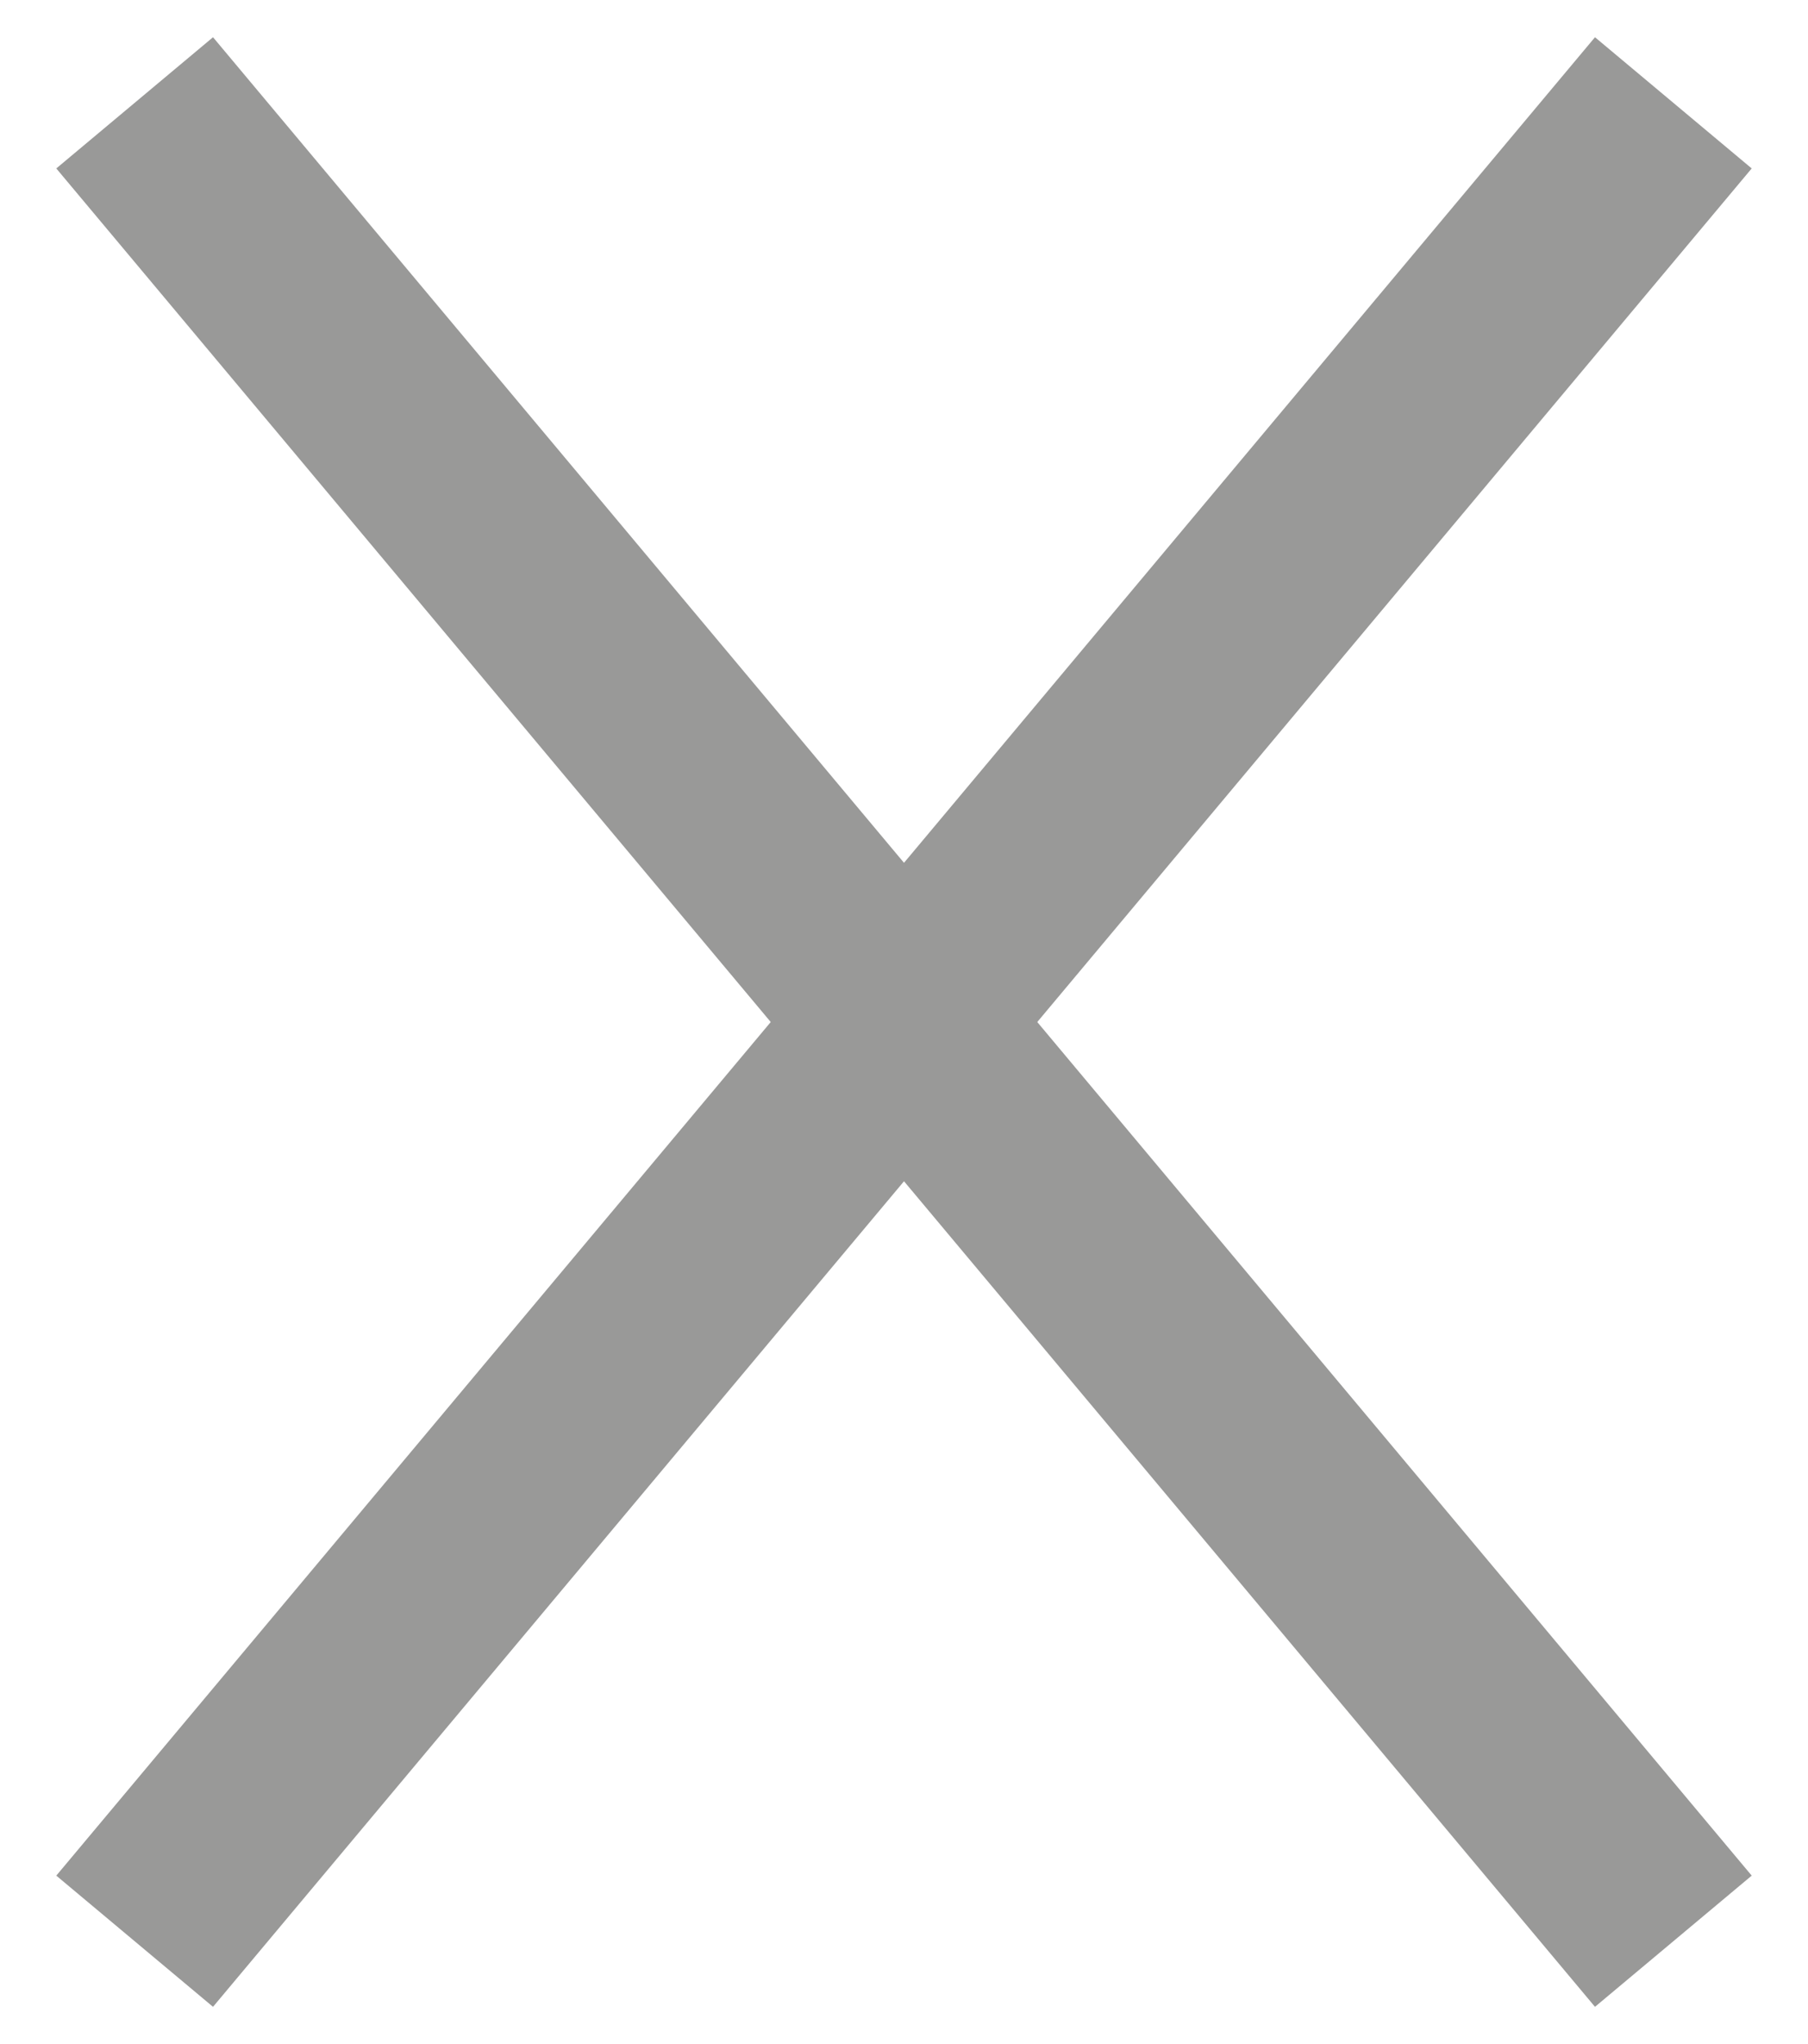
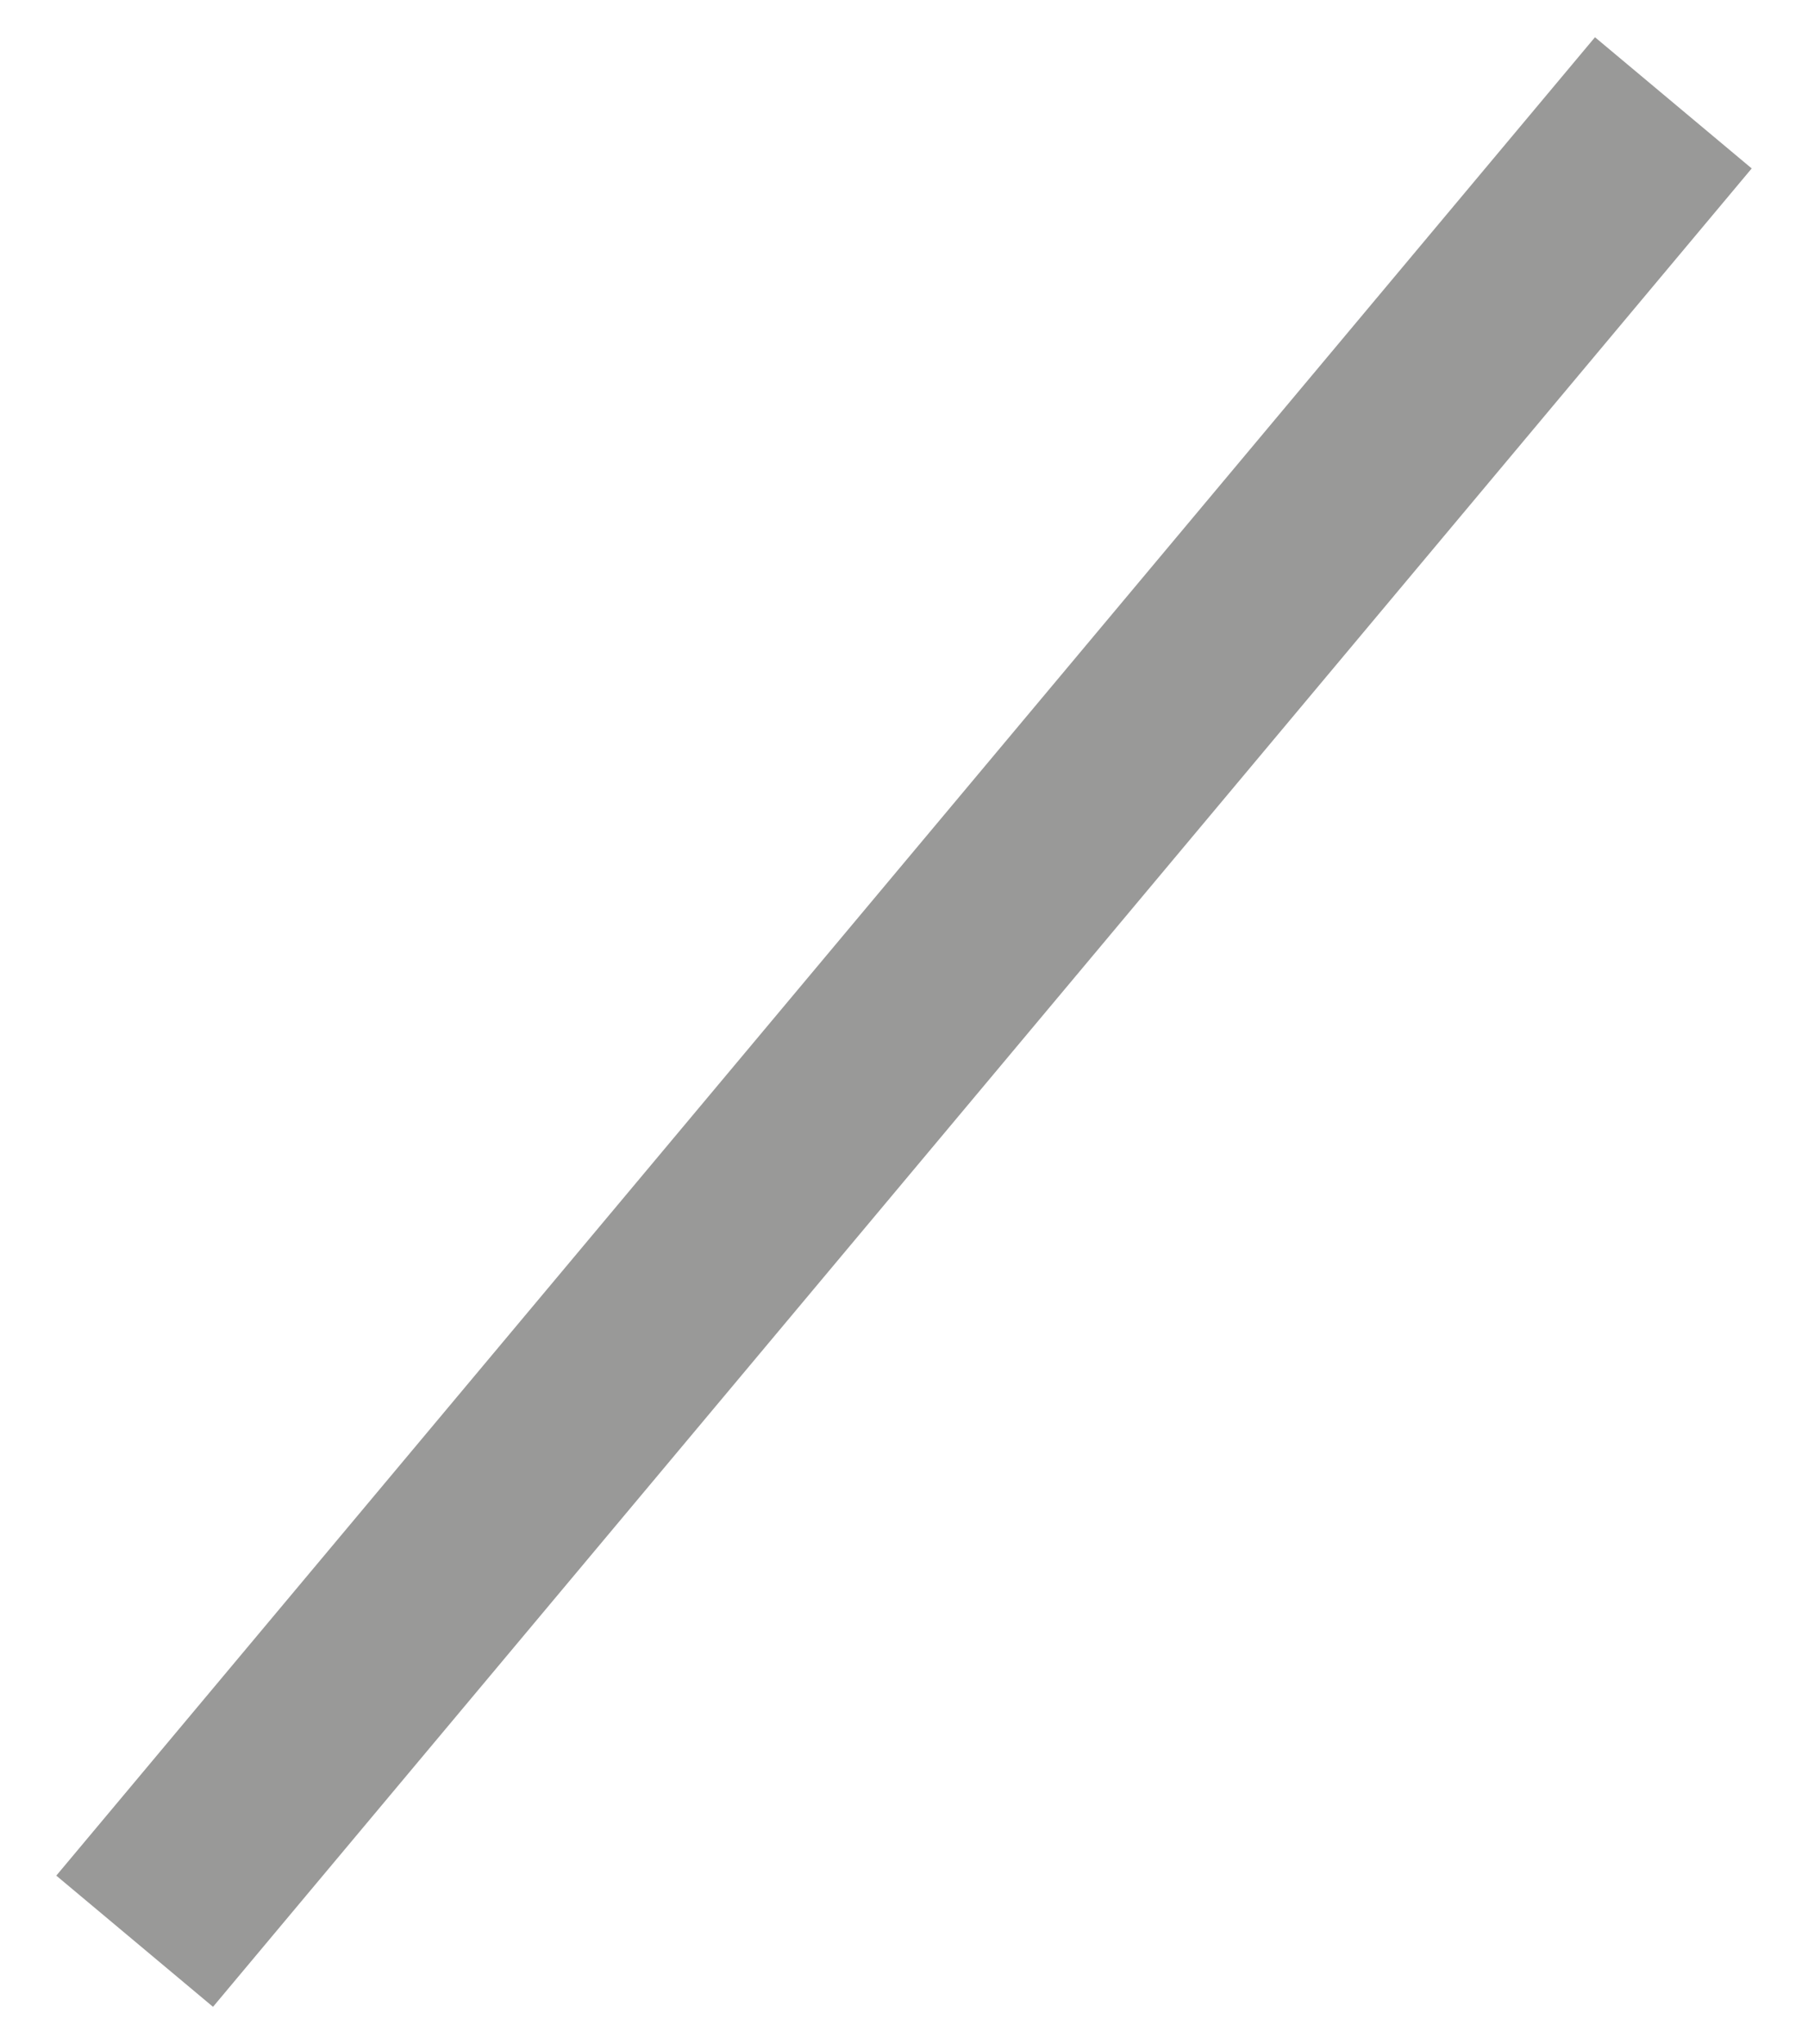
<svg xmlns="http://www.w3.org/2000/svg" width="23px" height="26px" viewBox="0 0 23 26" version="1.1">
  <title>Group 2</title>
  <g id="Page-1" stroke="none" stroke-width="1" fill="none" fill-rule="evenodd" stroke-linejoin="round">
    <g id="Hamburger-Drop-Down" transform="translate(-735, -84)" stroke="#999998" stroke-width="2.6">
      <g id="Group-2" transform="translate(736, 85)">
        <line x1="20.287" y1="23.692" x2="0.713" y2="0.308" id="Line-5" transform="translate(10.5, 12) scale(-1, 1) translate(-10.5, -12) " />
-         <line x1="20.287" y1="23.692" x2="0.713" y2="0.308" id="Line-5" />
      </g>
    </g>
  </g>
</svg>